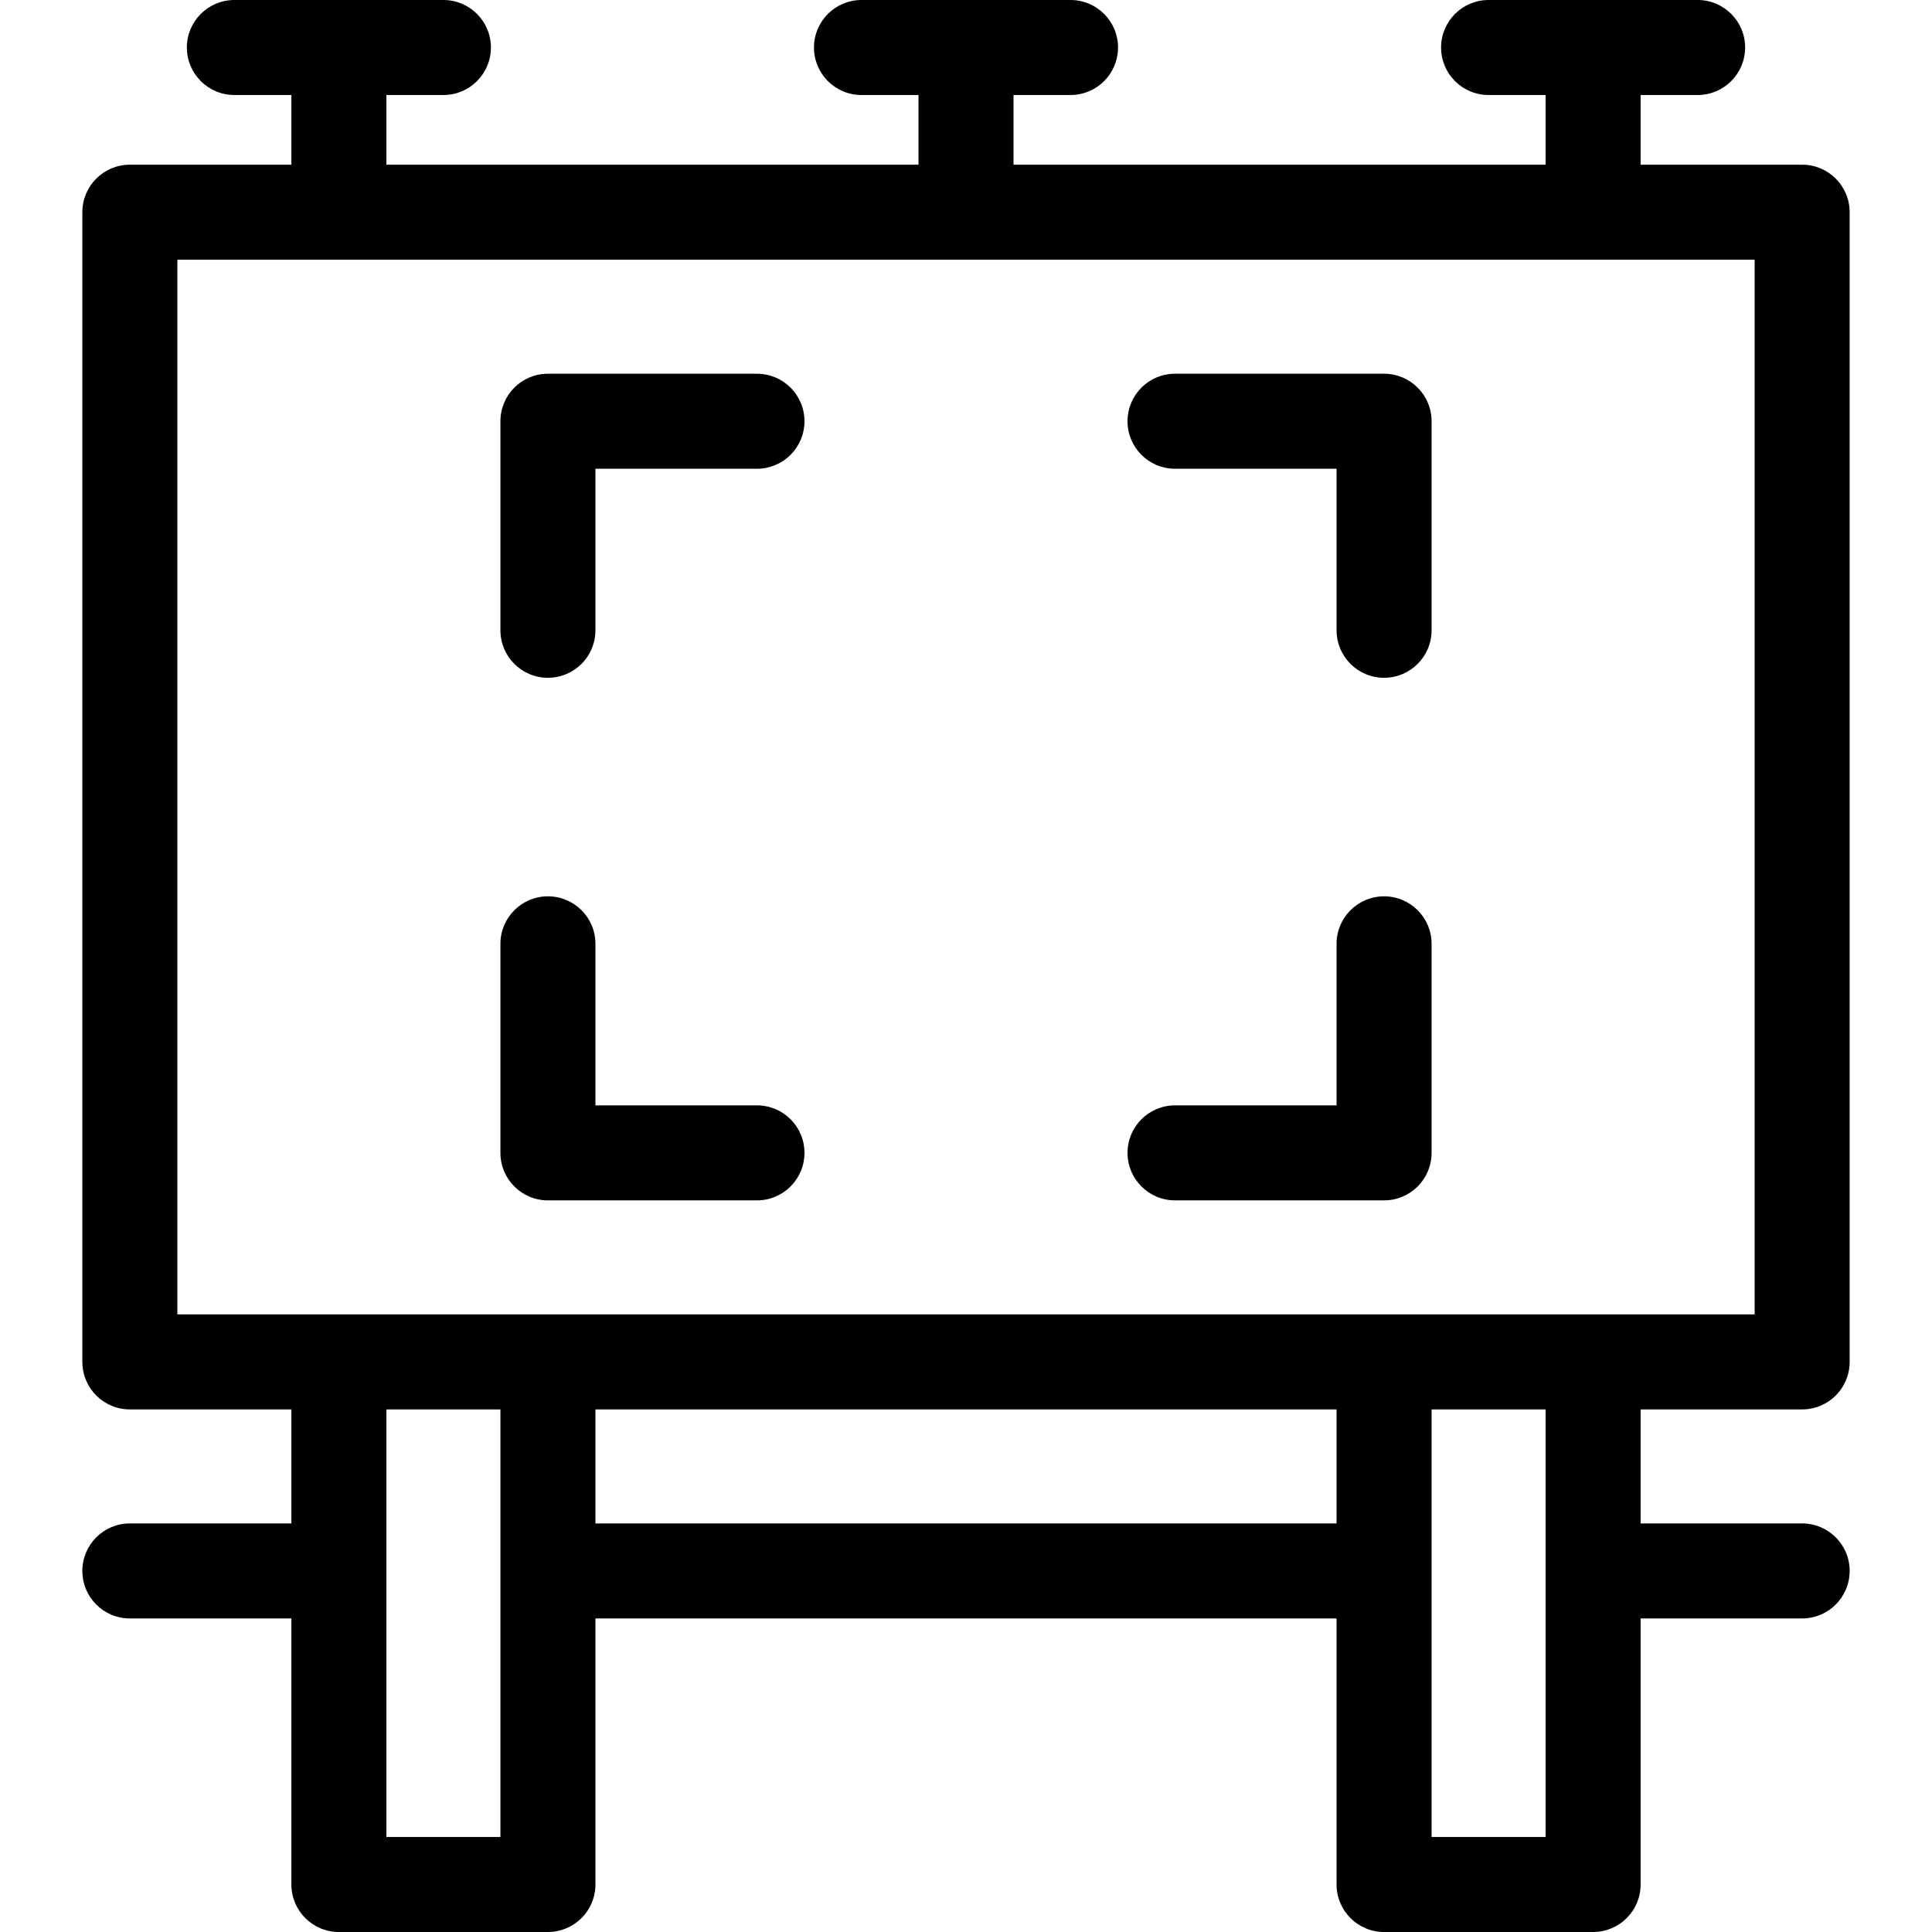
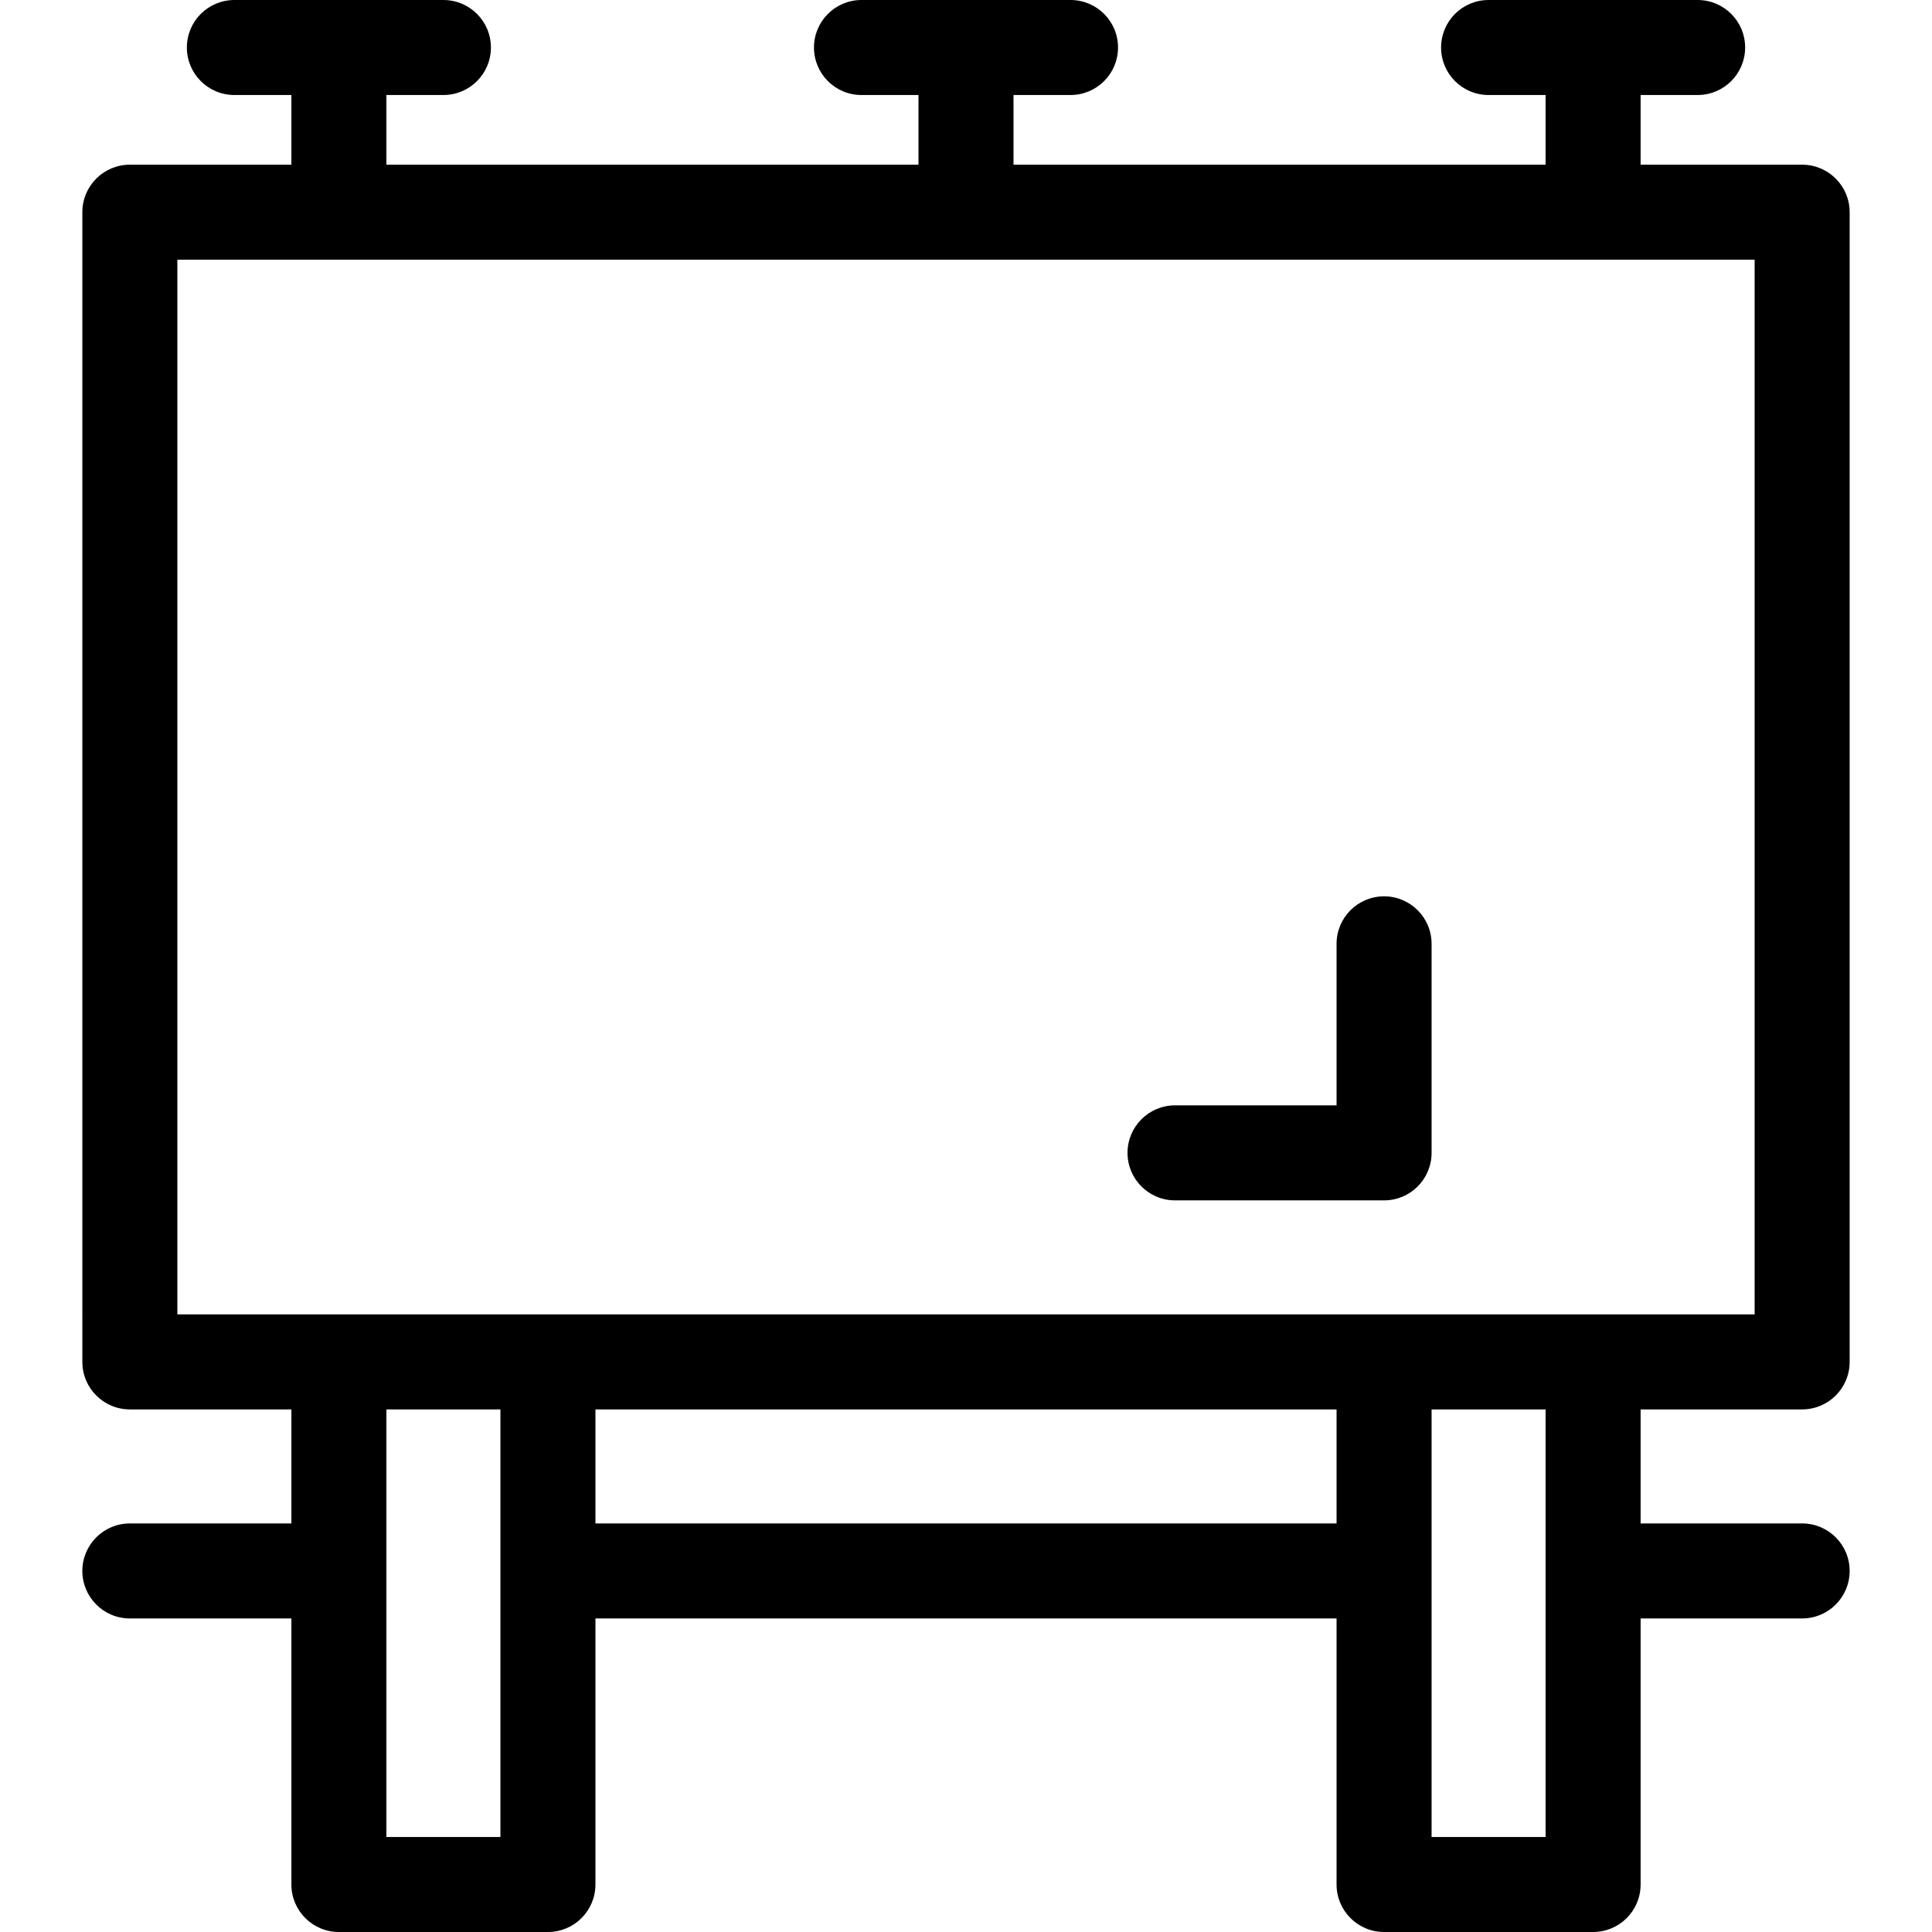
<svg xmlns="http://www.w3.org/2000/svg" fill="#000000" height="800px" width="800px" version="1.1" id="Capa_1" viewBox="0 0 305 305" xml:space="preserve">
  <g>
    <path d="M284.5,222.5c4.143,0,7.5-3.357,7.5-7.5V33.5c0-4.143-3.357-7.5-7.5-7.5H259V15h9c4.143,0,7.5-3.357,7.5-7.5   S272.143,0,268,0h-33c-4.143,0-7.5,3.357-7.5,7.5s3.357,7.5,7.5,7.5h9v11h-84V15h9c4.143,0,7.5-3.357,7.5-7.5S173.143,0,169,0h-33   c-4.143,0-7.5,3.357-7.5,7.5s3.357,7.5,7.5,7.5h9v11H61V15h9c4.143,0,7.5-3.357,7.5-7.5S74.143,0,70,0H37   c-4.143,0-7.5,3.357-7.5,7.5S32.857,15,37,15h9v11H20.5c-4.143,0-7.5,3.357-7.5,7.5V215c0,4.143,3.357,7.5,7.5,7.5H46v18.001H20.5   c-4.143,0-7.5,3.357-7.5,7.5c0,4.143,3.357,7.5,7.5,7.5H46V297.5c0,4.143,3.357,7.5,7.5,7.5h33c4.143,0,7.5-3.357,7.5-7.5v-41.999   h117V297.5c0,4.143,3.357,7.5,7.5,7.5h33c4.143,0,7.5-3.357,7.5-7.5v-41.999h25.5c4.143,0,7.5-3.357,7.5-7.5   c0-4.143-3.357-7.5-7.5-7.5H259V222.5H284.5z M28,41h249v166.5H28V41z M79,290H61v-67.5h18V290z M94,240.501V222.5h117v18.001H94z    M244,290h-18v-67.5h18V290z" />
-     <path d="M119.5,59h-33c-4.143,0-7.5,3.357-7.5,7.5v33c0,4.143,3.357,7.5,7.5,7.5c4.143,0,7.5-3.357,7.5-7.5V74h25.5   c4.143,0,7.5-3.357,7.5-7.5S123.643,59,119.5,59z" />
-     <path d="M218.5,59h-33c-4.143,0-7.5,3.357-7.5,7.5s3.357,7.5,7.5,7.5H211v25.5c0,4.143,3.357,7.5,7.5,7.5s7.5-3.357,7.5-7.5v-33   C226,62.357,222.643,59,218.5,59z" />
-     <path d="M119.5,174.5H94V149c0-4.143-3.357-7.5-7.5-7.5c-4.143,0-7.5,3.357-7.5,7.5v33c0,4.143,3.357,7.5,7.5,7.5h33   c4.143,0,7.5-3.357,7.5-7.5S123.643,174.5,119.5,174.5z" />
    <path d="M218.5,141.5c-4.143,0-7.5,3.357-7.5,7.5v25.5h-25.5c-4.143,0-7.5,3.357-7.5,7.5s3.357,7.5,7.5,7.5h33   c4.143,0,7.5-3.357,7.5-7.5v-33C226,144.857,222.643,141.5,218.5,141.5z" />
  </g>
</svg>